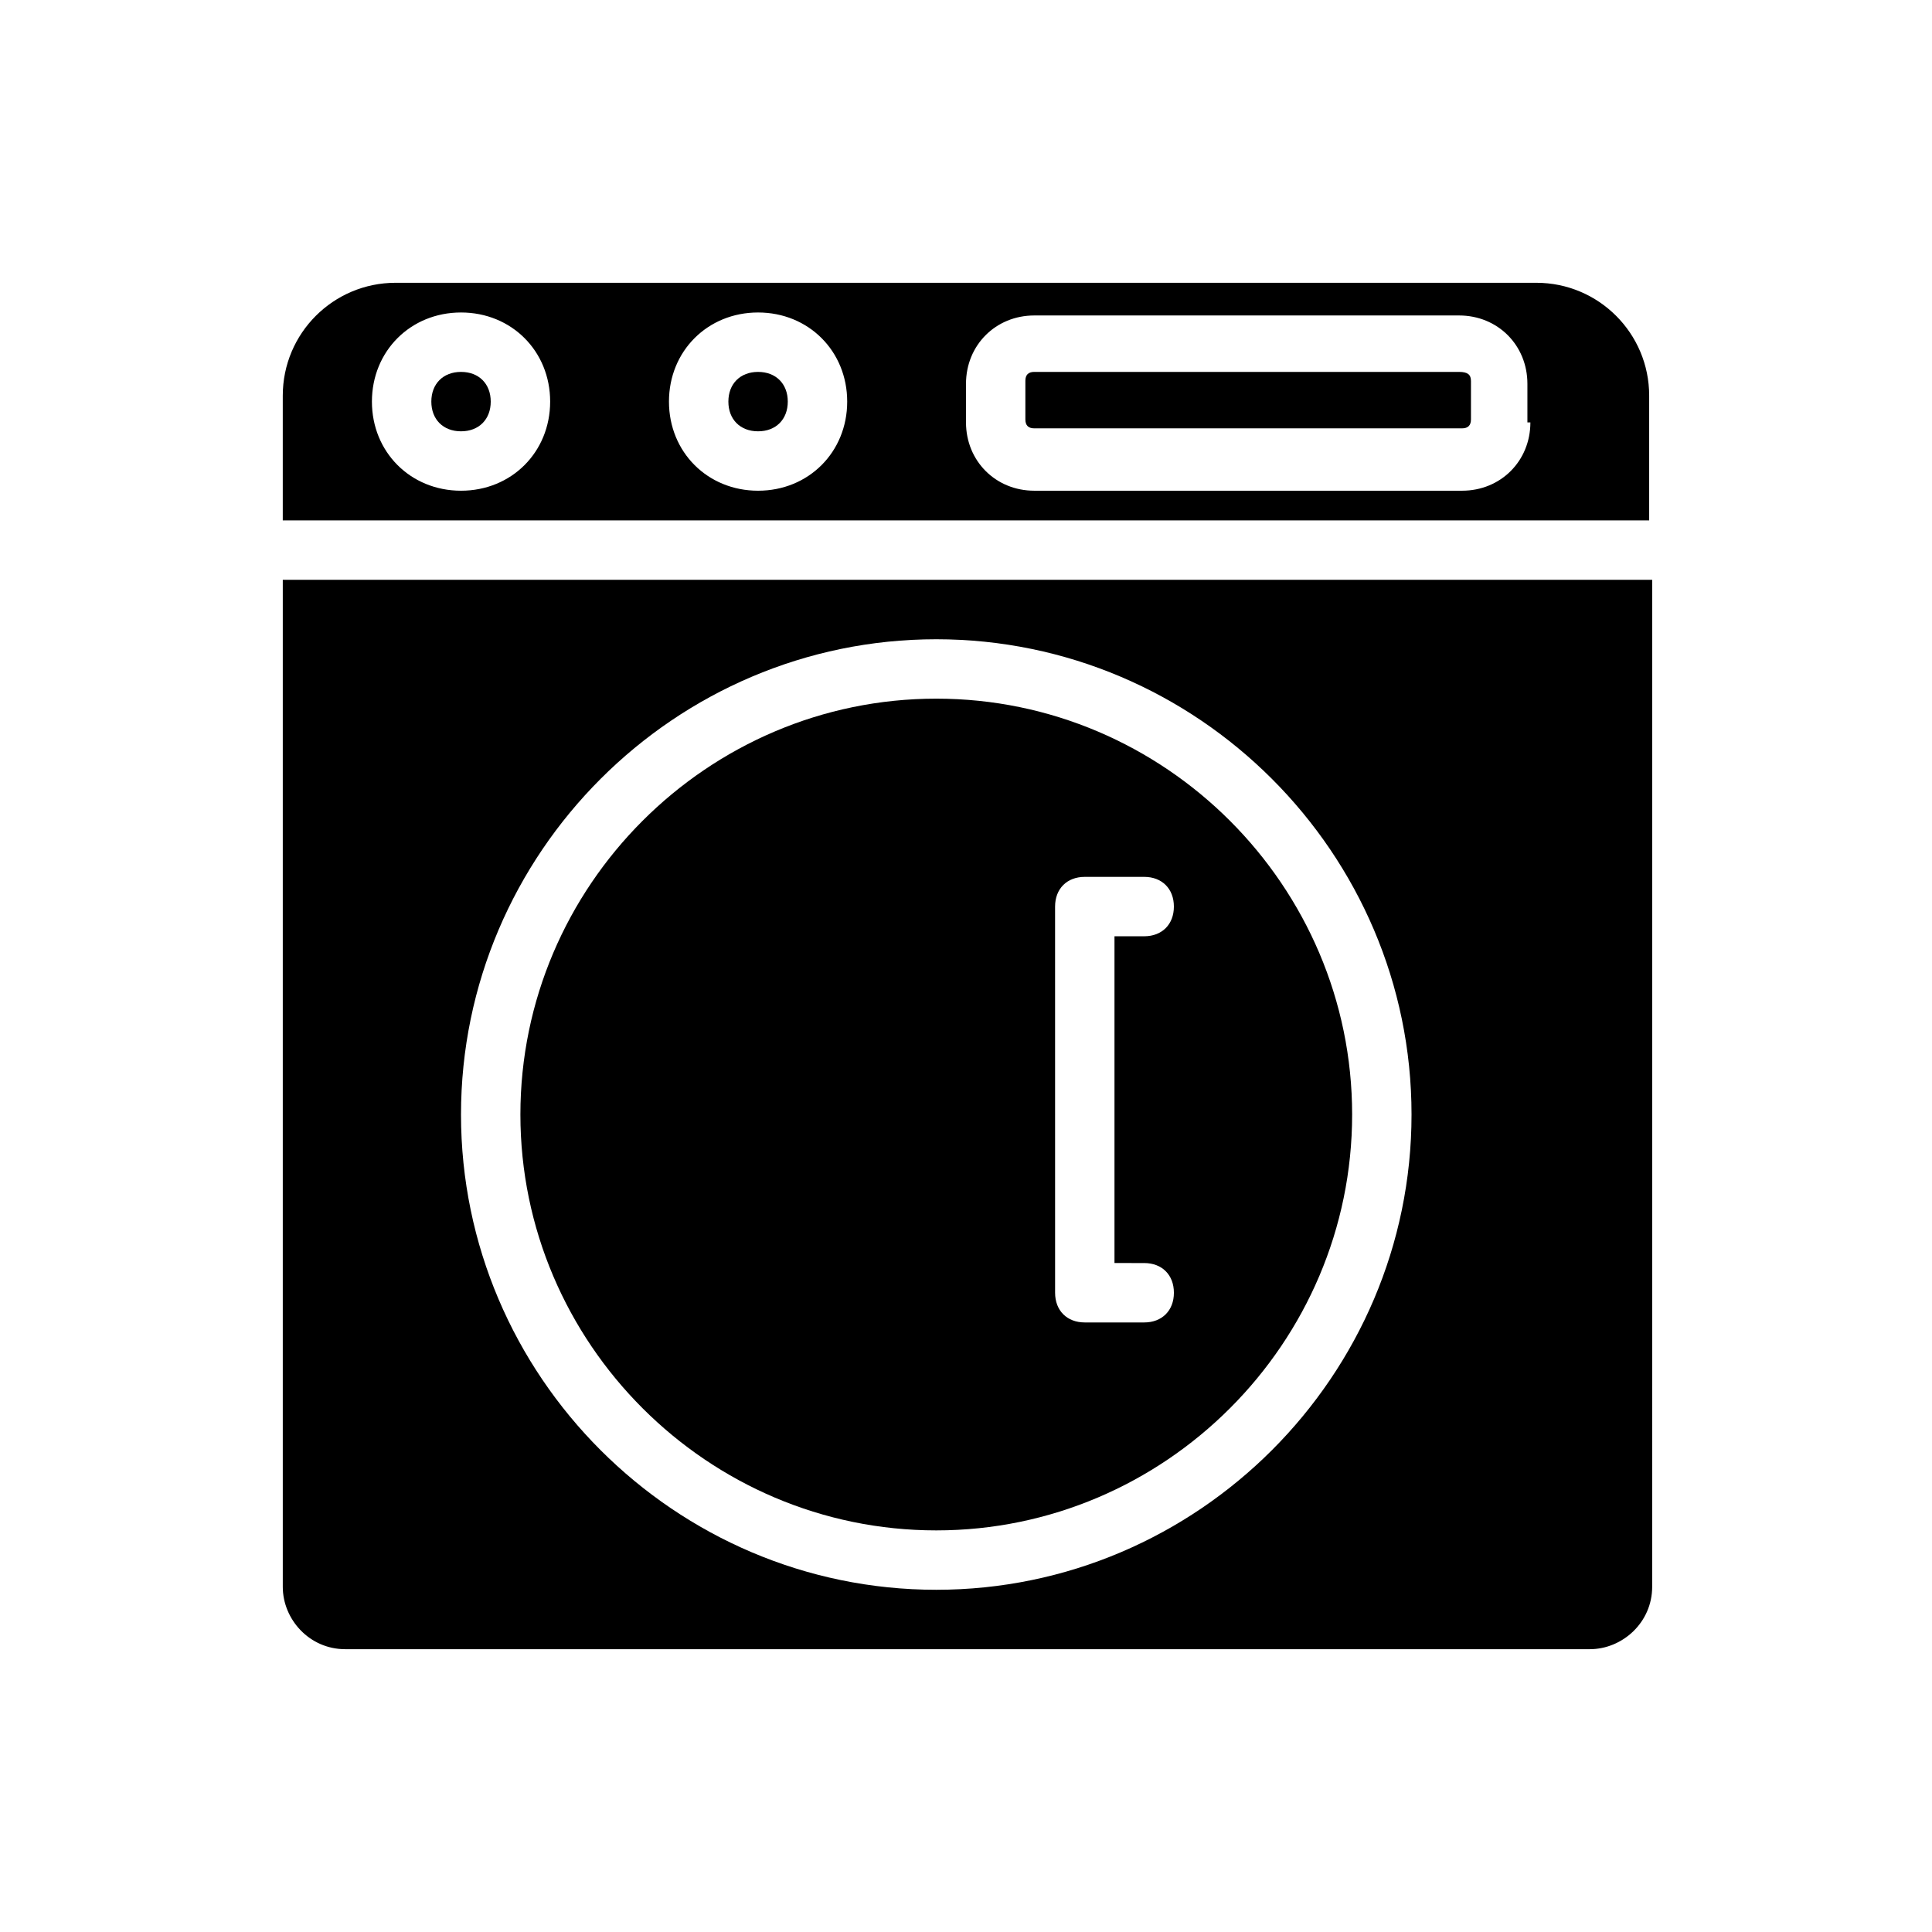
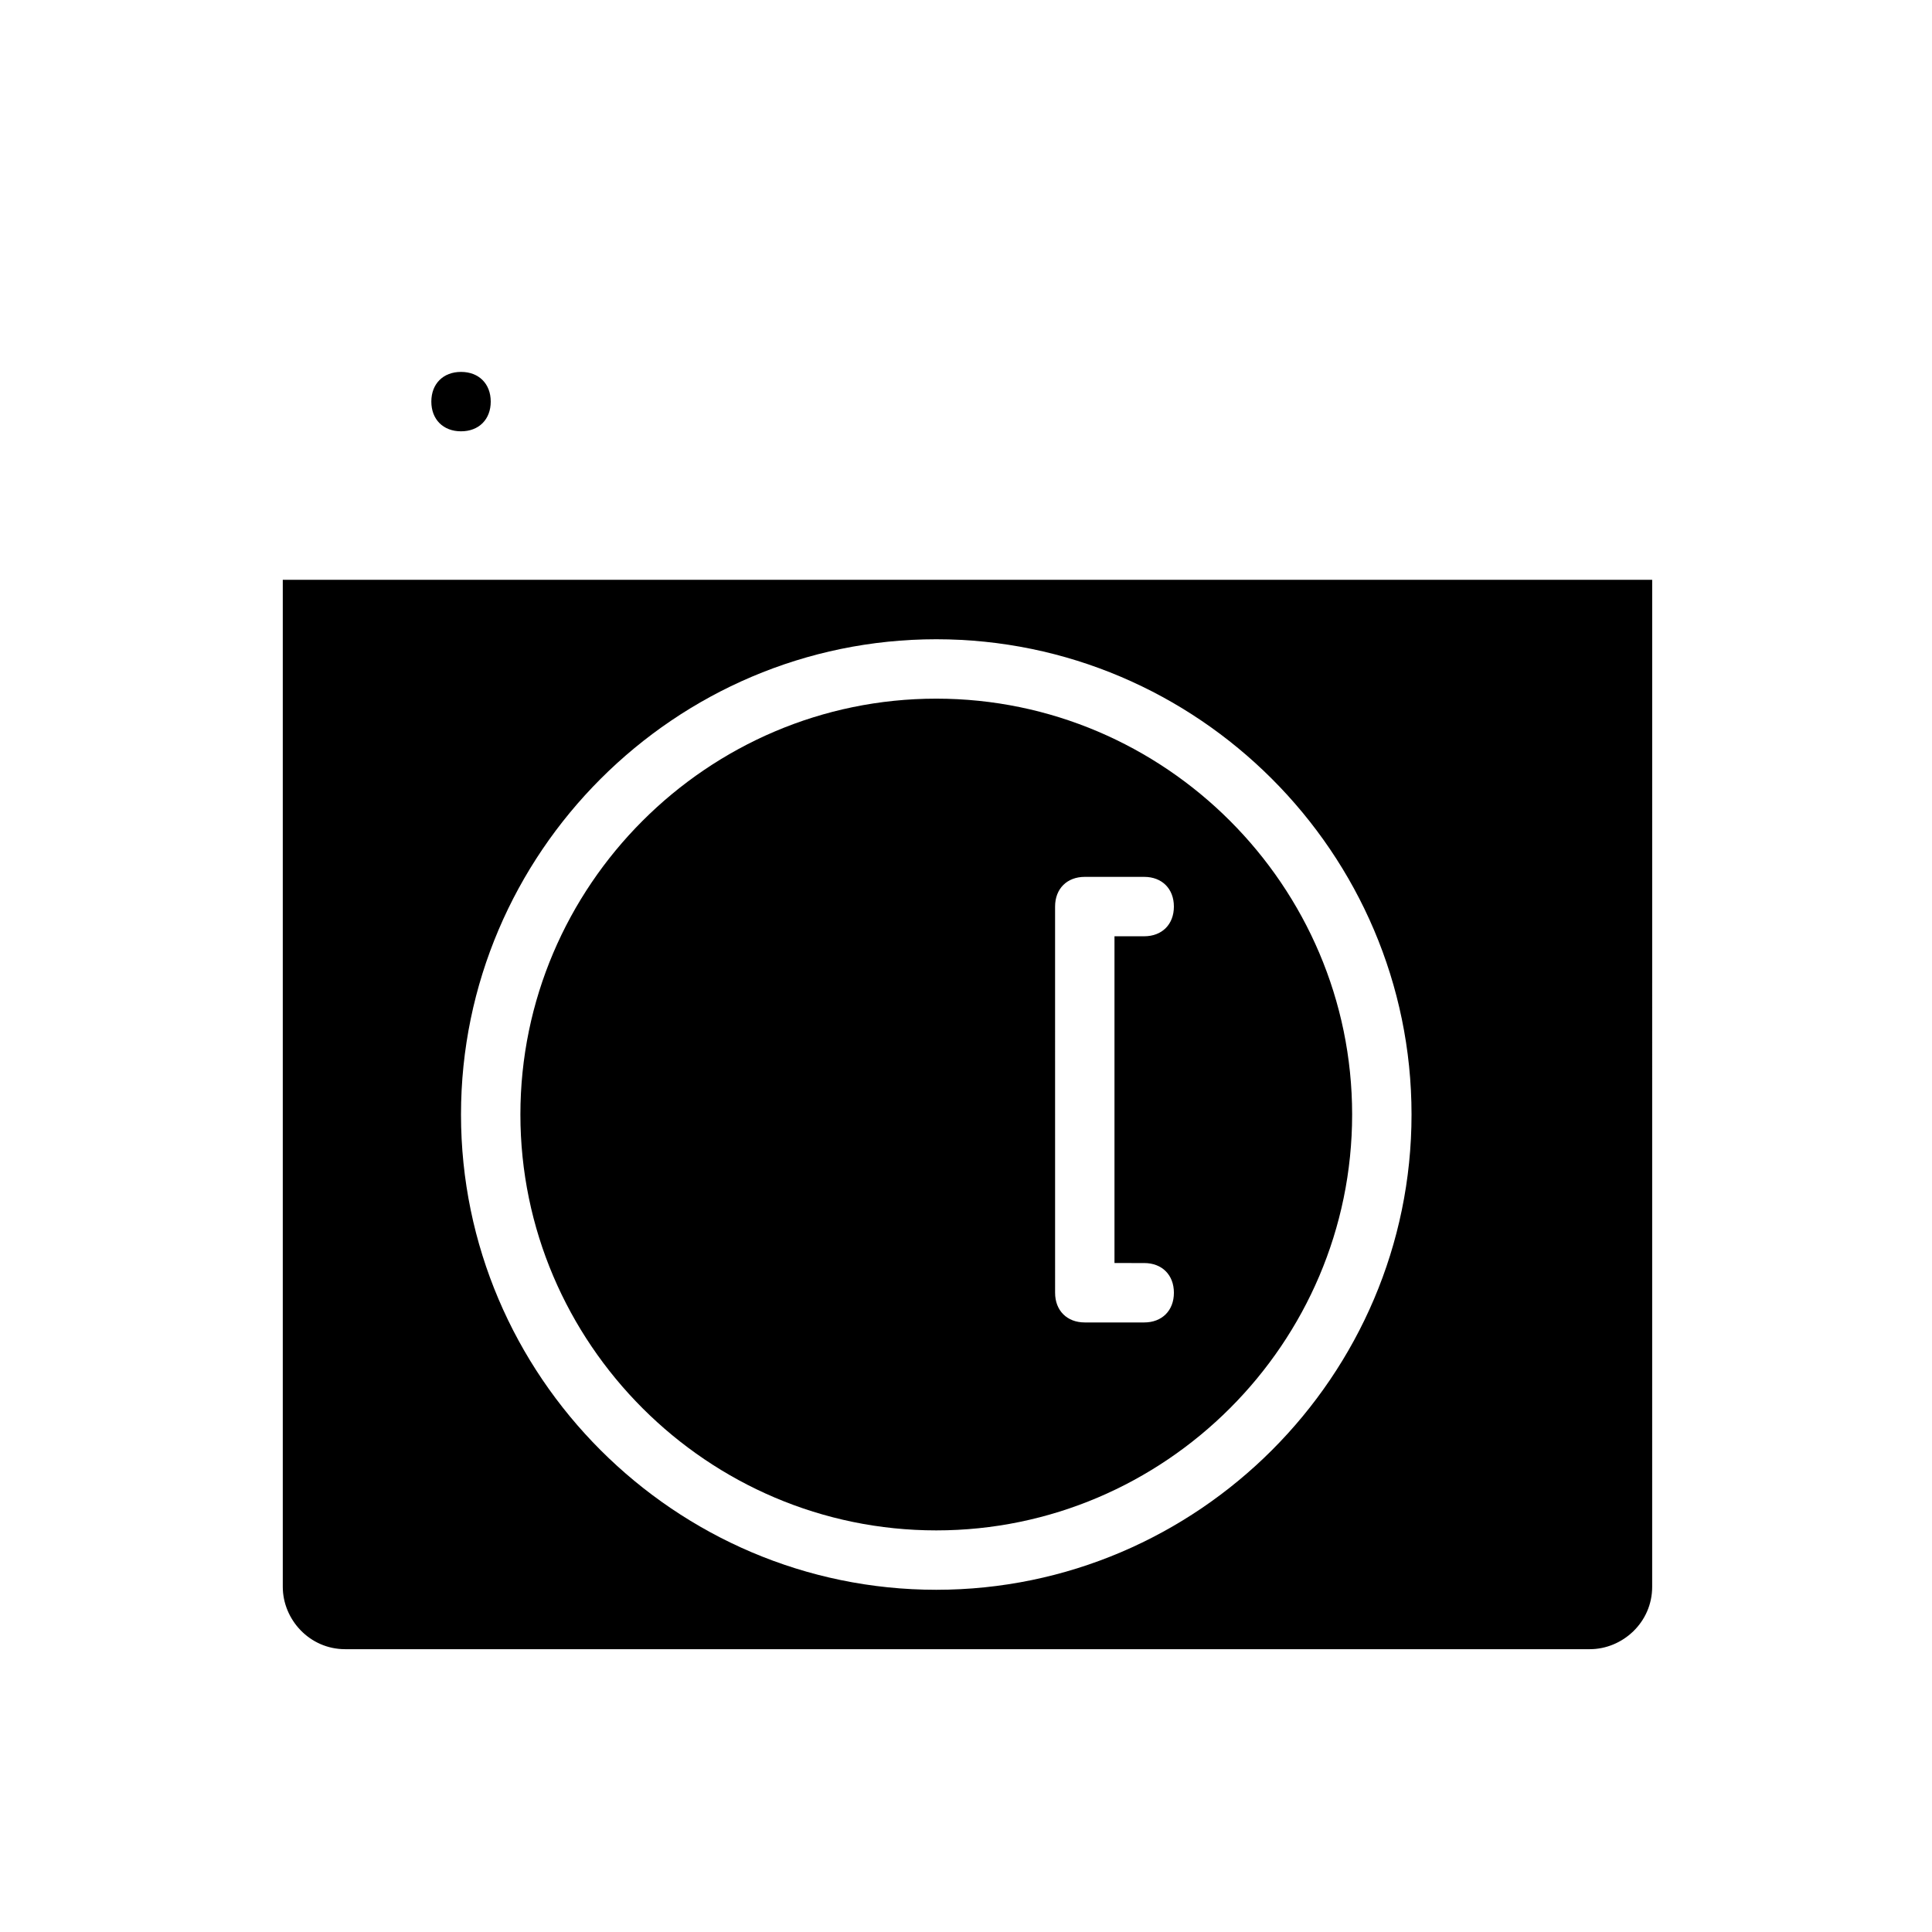
<svg xmlns="http://www.w3.org/2000/svg" fill="#000000" width="800px" height="800px" version="1.1" viewBox="144 144 512 512">
  <g>
    <path d="m218.94 297.66v266.86c0 8.66 7.086 16.531 16.531 16.531h329.84c8.66 0 16.531-7.086 16.531-16.531l0.004-266.86zm173.18 267.65c-69.273 0-125.95-56.68-125.95-125.95s56.68-125.95 125.95-125.95 125.95 56.68 125.95 125.95-56.68 125.95-125.95 125.95z" />
-     <path d="m533.82 244.92v10.234c0 1.574-0.789 2.363-2.363 2.363h-113.36c-1.574 0-2.363-0.789-2.363-2.363v-10.234c0-1.574 0.789-2.363 2.363-2.363h112.57c2.359 0.004 3.148 0.789 3.148 2.363z" />
-     <path d="m352.77 250.43c0 4.723-3.148 7.871-7.871 7.871-4.723 0-7.871-3.148-7.871-7.871 0-4.723 3.148-7.871 7.871-7.871 4.723 0 7.871 3.148 7.871 7.871z" />
    <path d="m274.05 250.43c0 4.723-3.148 7.871-7.871 7.871-4.723 0-7.871-3.148-7.871-7.871 0-4.723 3.148-7.871 7.871-7.871 4.723 0 7.871 3.148 7.871 7.871z" />
-     <path d="m551.14 218.94h-302.29c-16.531 0-29.914 13.383-29.914 29.914v33.062h362.11v-33.062c0-16.531-13.383-29.914-29.914-29.914zm-284.96 55.105c-13.383 0-23.617-10.234-23.617-23.617 0-13.383 10.234-23.617 23.617-23.617 13.383 0 23.617 10.234 23.617 23.617-0.004 13.383-10.238 23.617-23.617 23.617zm78.719 0c-13.383 0-23.617-10.234-23.617-23.617 0-13.383 10.234-23.617 23.617-23.617 13.383 0 23.617 10.234 23.617 23.617 0 13.383-10.234 23.617-23.617 23.617zm204.67-18.105c0 10.234-7.871 18.105-18.105 18.105h-113.36c-10.234 0-18.105-7.871-18.105-18.105v-10.234c0-10.234 7.871-18.105 18.105-18.105h112.57c10.234 0 18.105 7.871 18.105 18.105v10.234z" />
    <path d="m392.12 329.15c-60.613 0-110.21 49.594-110.21 110.21s49.594 110.21 110.21 110.21 110.21-49.594 110.21-110.21c0.004-60.613-49.59-110.21-110.21-110.21zm55.105 149.57c4.723 0 7.871 3.148 7.871 7.871s-3.148 7.871-7.871 7.871h-15.742c-4.723 0-7.871-3.148-7.871-7.871l-0.004-102.34c0-4.723 3.148-7.871 7.871-7.871h15.742c4.723 0 7.871 3.148 7.871 7.871s-3.148 7.871-7.871 7.871h-7.871v86.594z" />
  </g>
</svg>